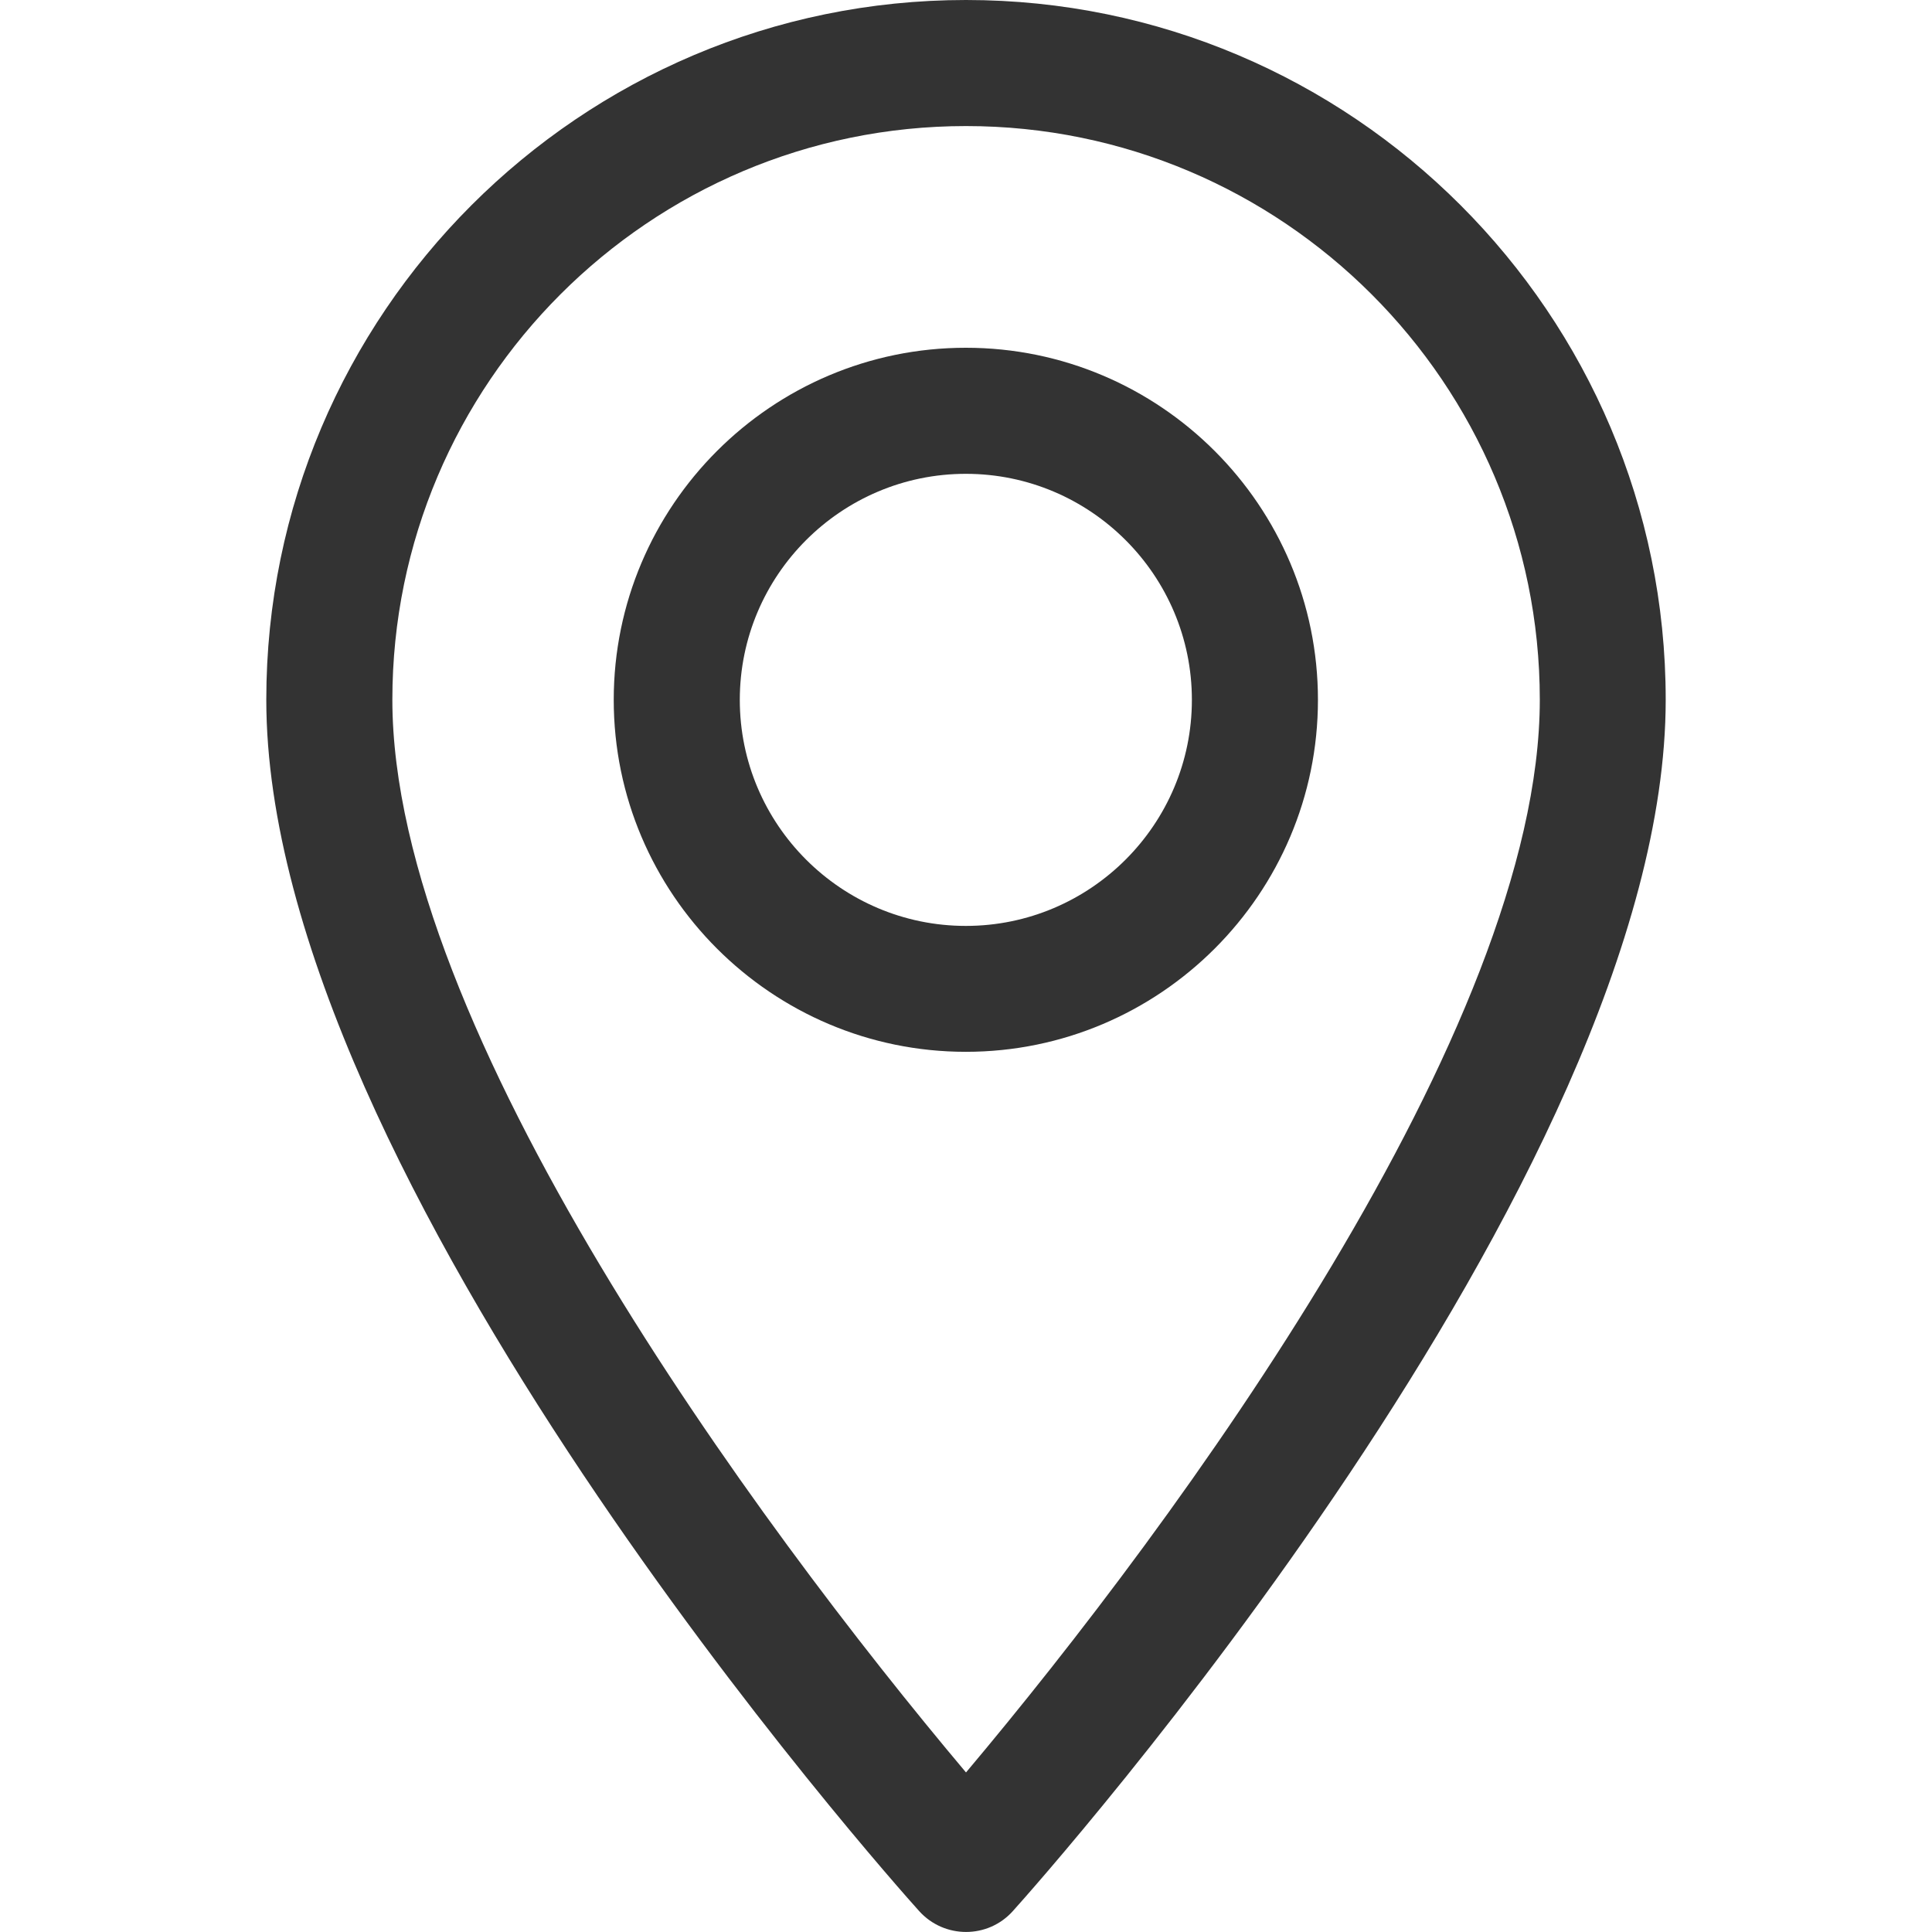
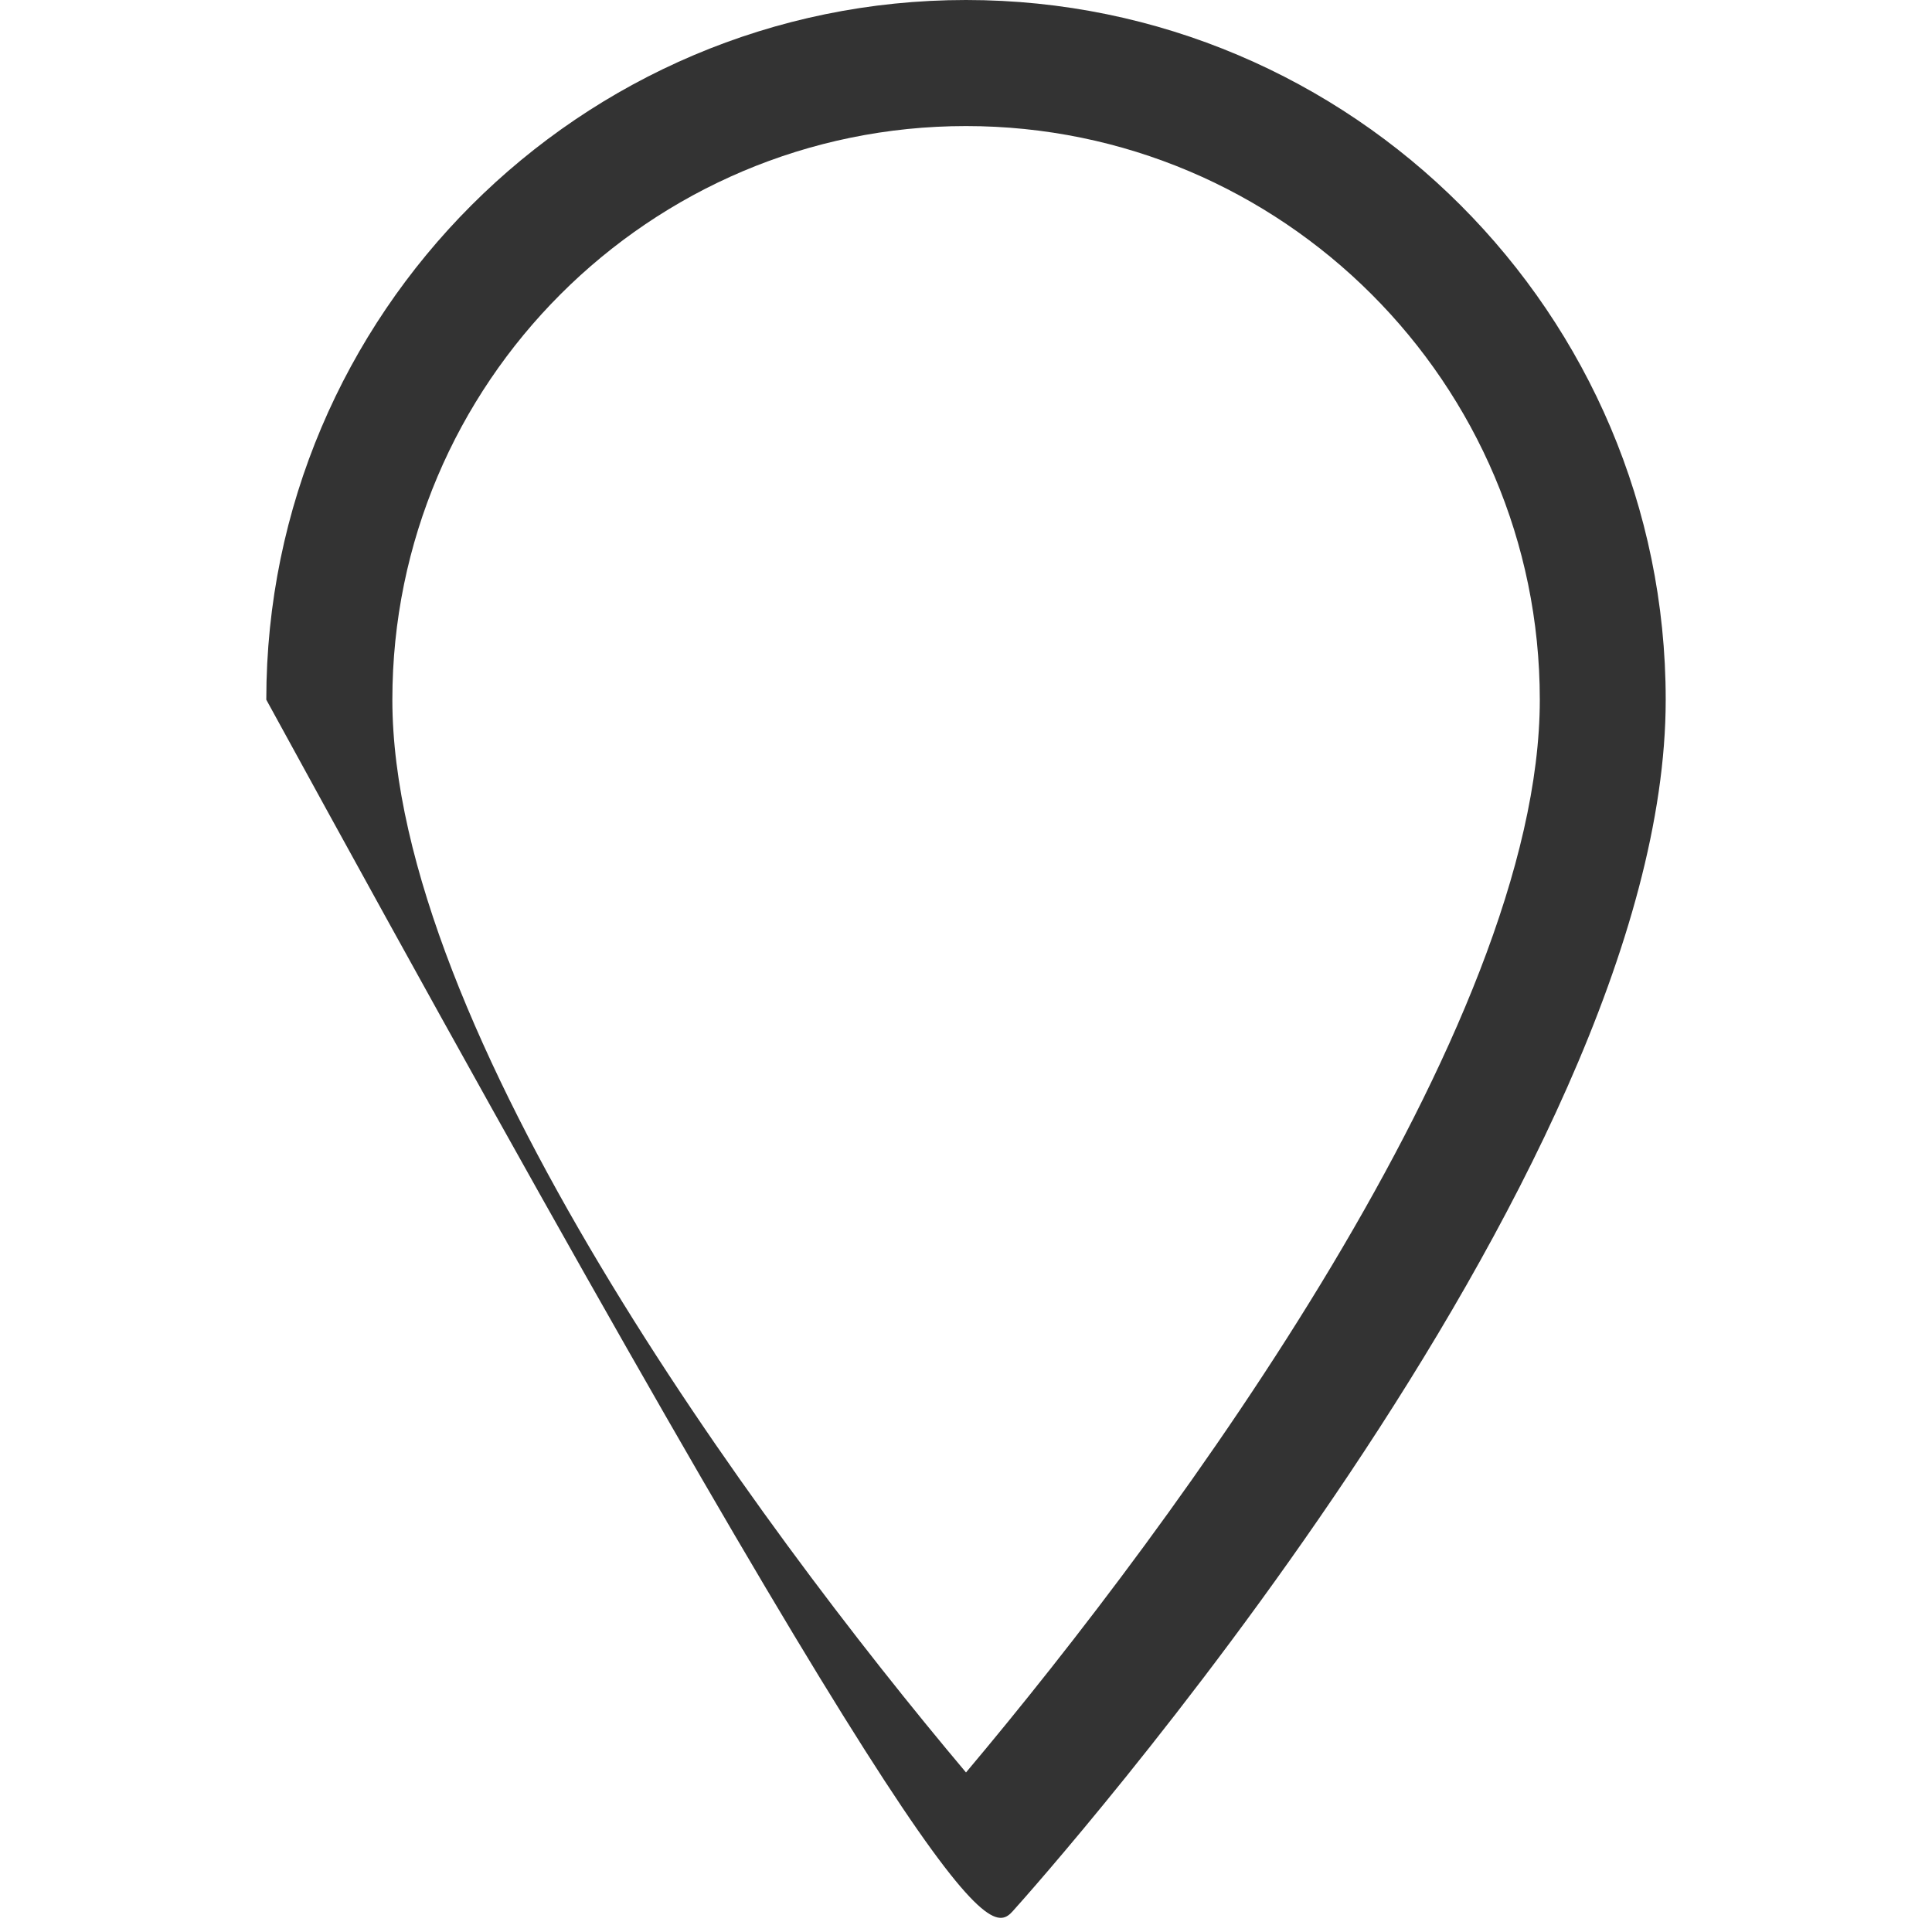
<svg xmlns="http://www.w3.org/2000/svg" width="12" height="12" viewBox="0 0 12 12" fill="none">
-   <path d="M6 0C3.604 0 1.654 1.95 1.654 4.346C1.654 7.32 5.543 11.686 5.709 11.87C5.865 12.043 6.136 12.043 6.291 11.87C6.457 11.686 10.346 7.32 10.346 4.346C10.346 1.95 8.397 0 6 0ZM6 11.009C4.691 9.454 2.437 6.387 2.437 4.346C2.437 2.381 4.035 0.783 6 0.783C7.965 0.783 9.564 2.381 9.564 4.346C9.564 6.387 7.309 9.454 6 11.009Z" fill="#333333" />
-   <path d="M5.999 2.16C4.793 2.16 3.812 3.141 3.812 4.347C3.812 5.552 4.793 6.533 5.999 6.533C7.205 6.533 8.186 5.552 8.186 4.347C8.186 3.141 7.205 2.16 5.999 2.16ZM5.999 5.751C5.225 5.751 4.595 5.121 4.595 4.347C4.595 3.573 5.225 2.943 5.999 2.943C6.773 2.943 7.403 3.573 7.403 4.347C7.403 5.121 6.773 5.751 5.999 5.751Z" fill="#333333" />
+   <path d="M6 0C3.604 0 1.654 1.95 1.654 4.346C5.865 12.043 6.136 12.043 6.291 11.87C6.457 11.686 10.346 7.32 10.346 4.346C10.346 1.95 8.397 0 6 0ZM6 11.009C4.691 9.454 2.437 6.387 2.437 4.346C2.437 2.381 4.035 0.783 6 0.783C7.965 0.783 9.564 2.381 9.564 4.346C9.564 6.387 7.309 9.454 6 11.009Z" fill="#333333" />
</svg>